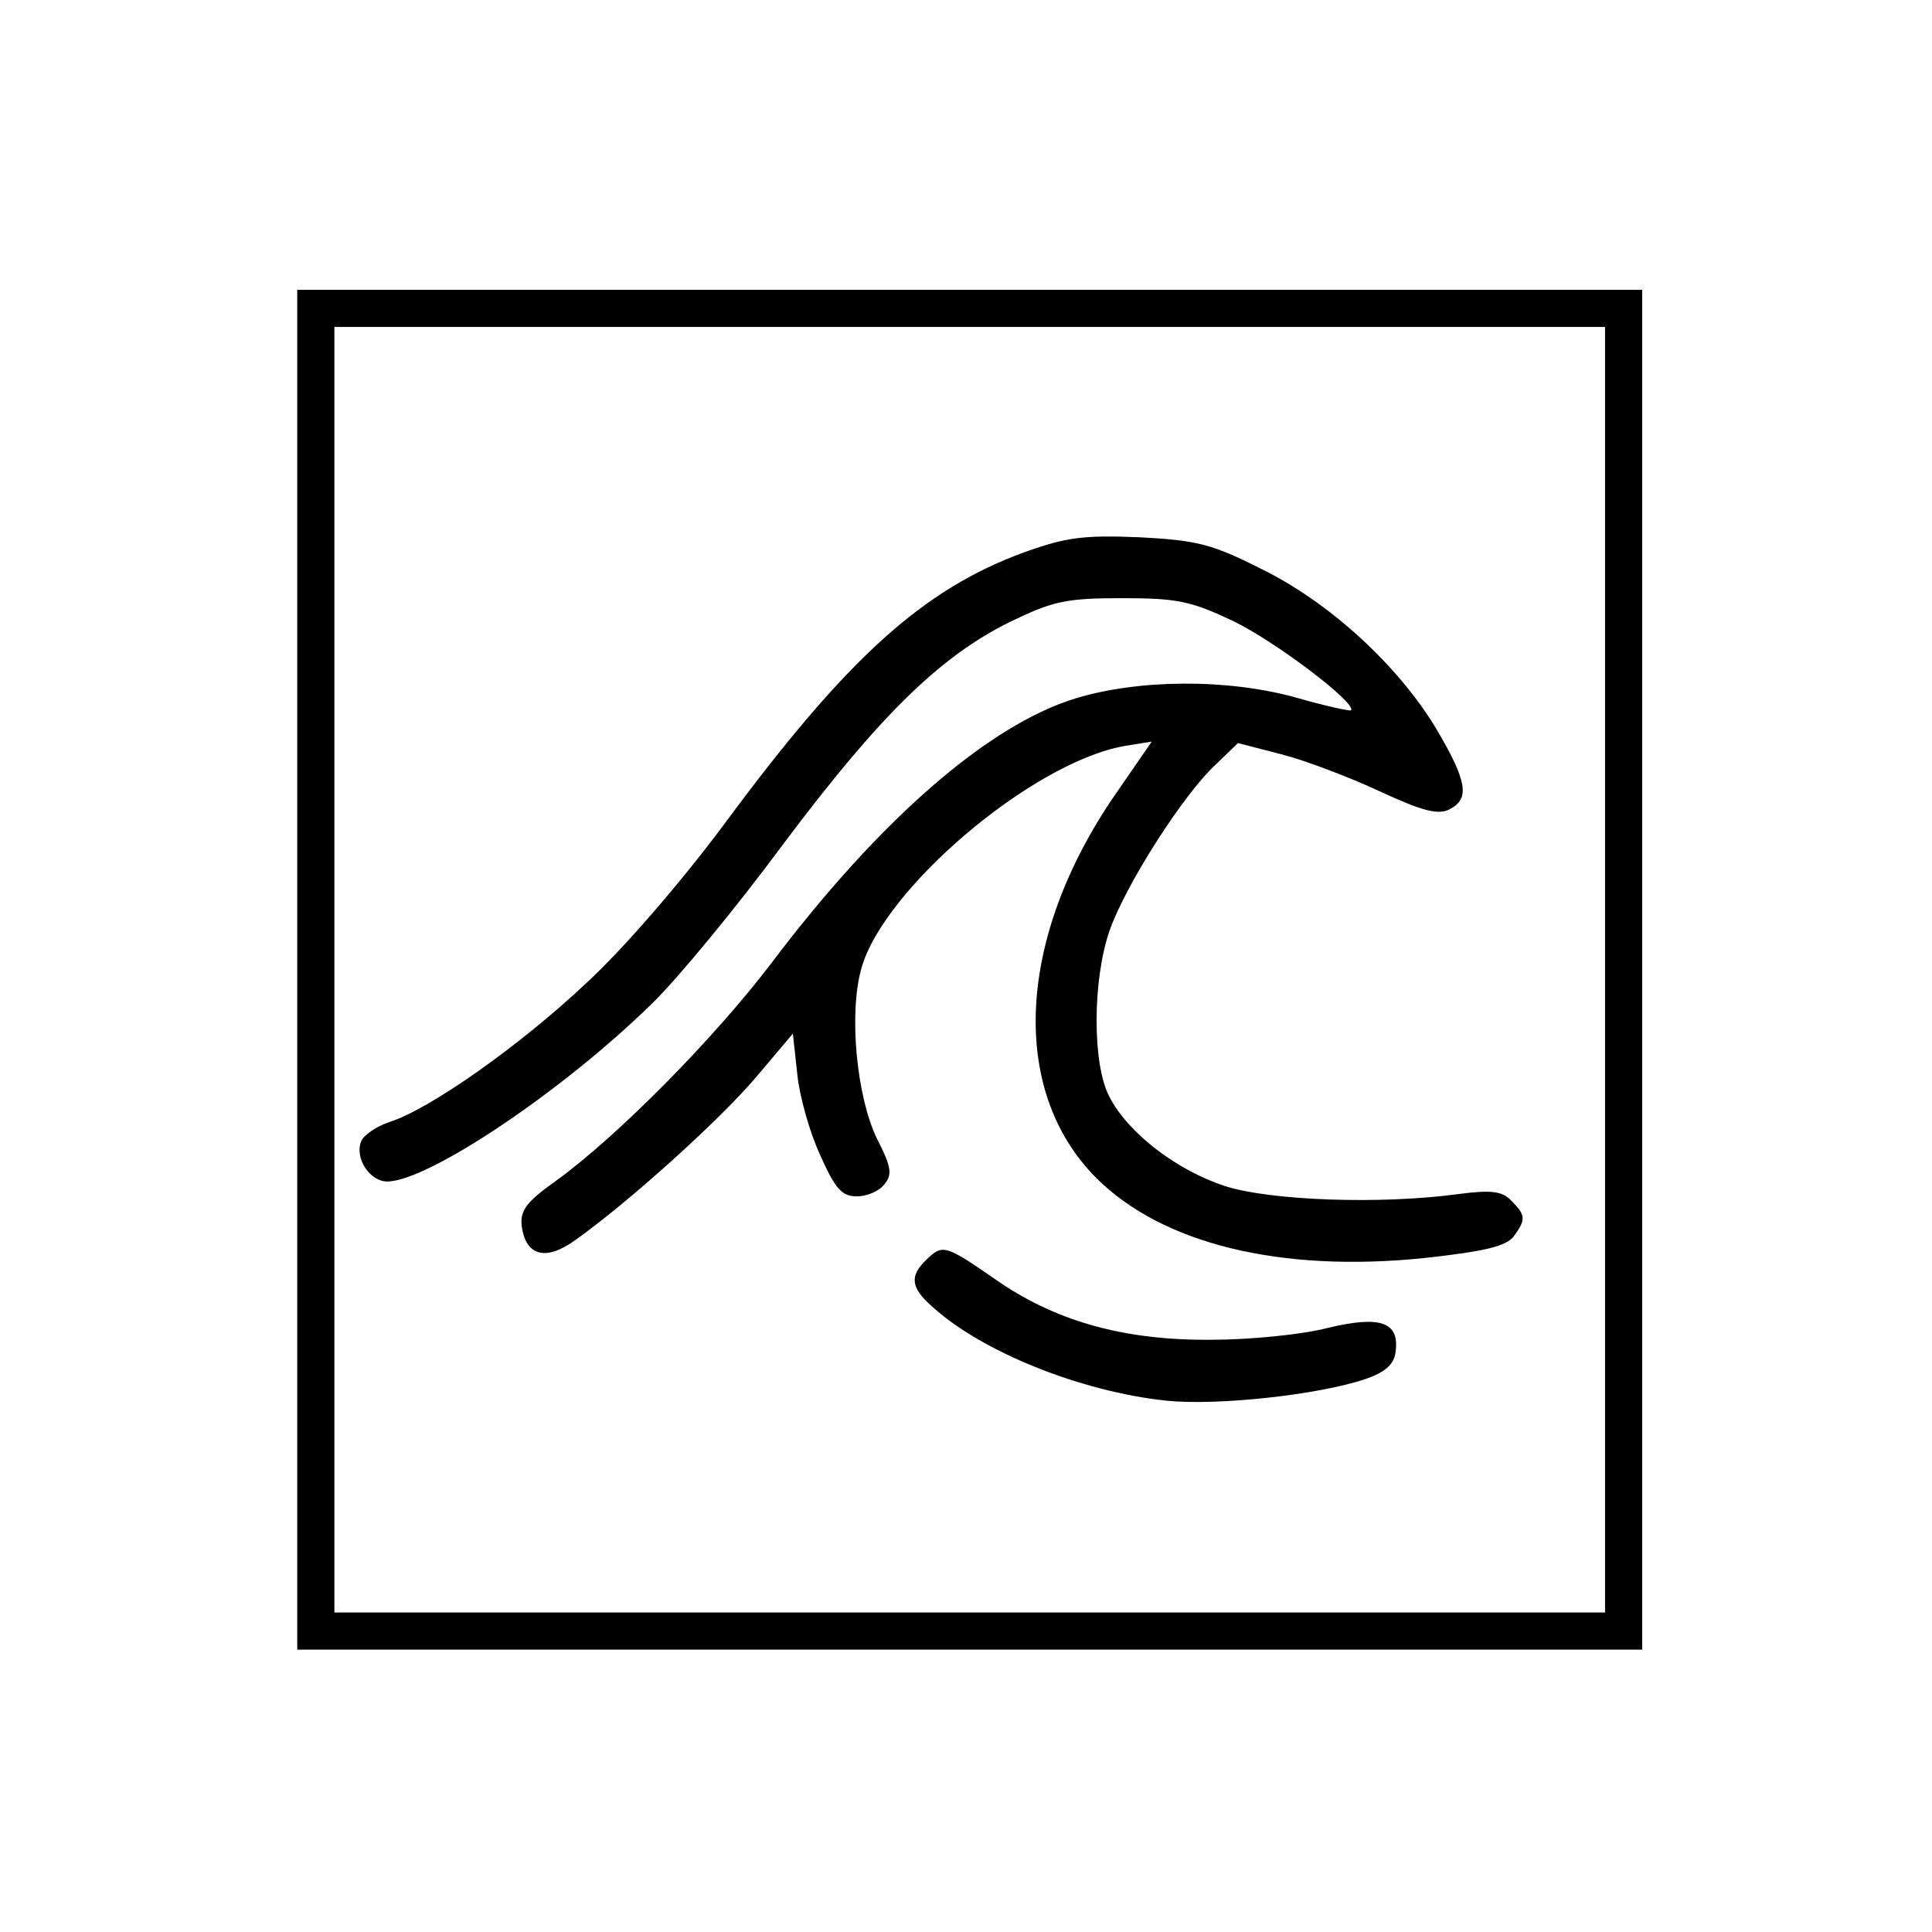
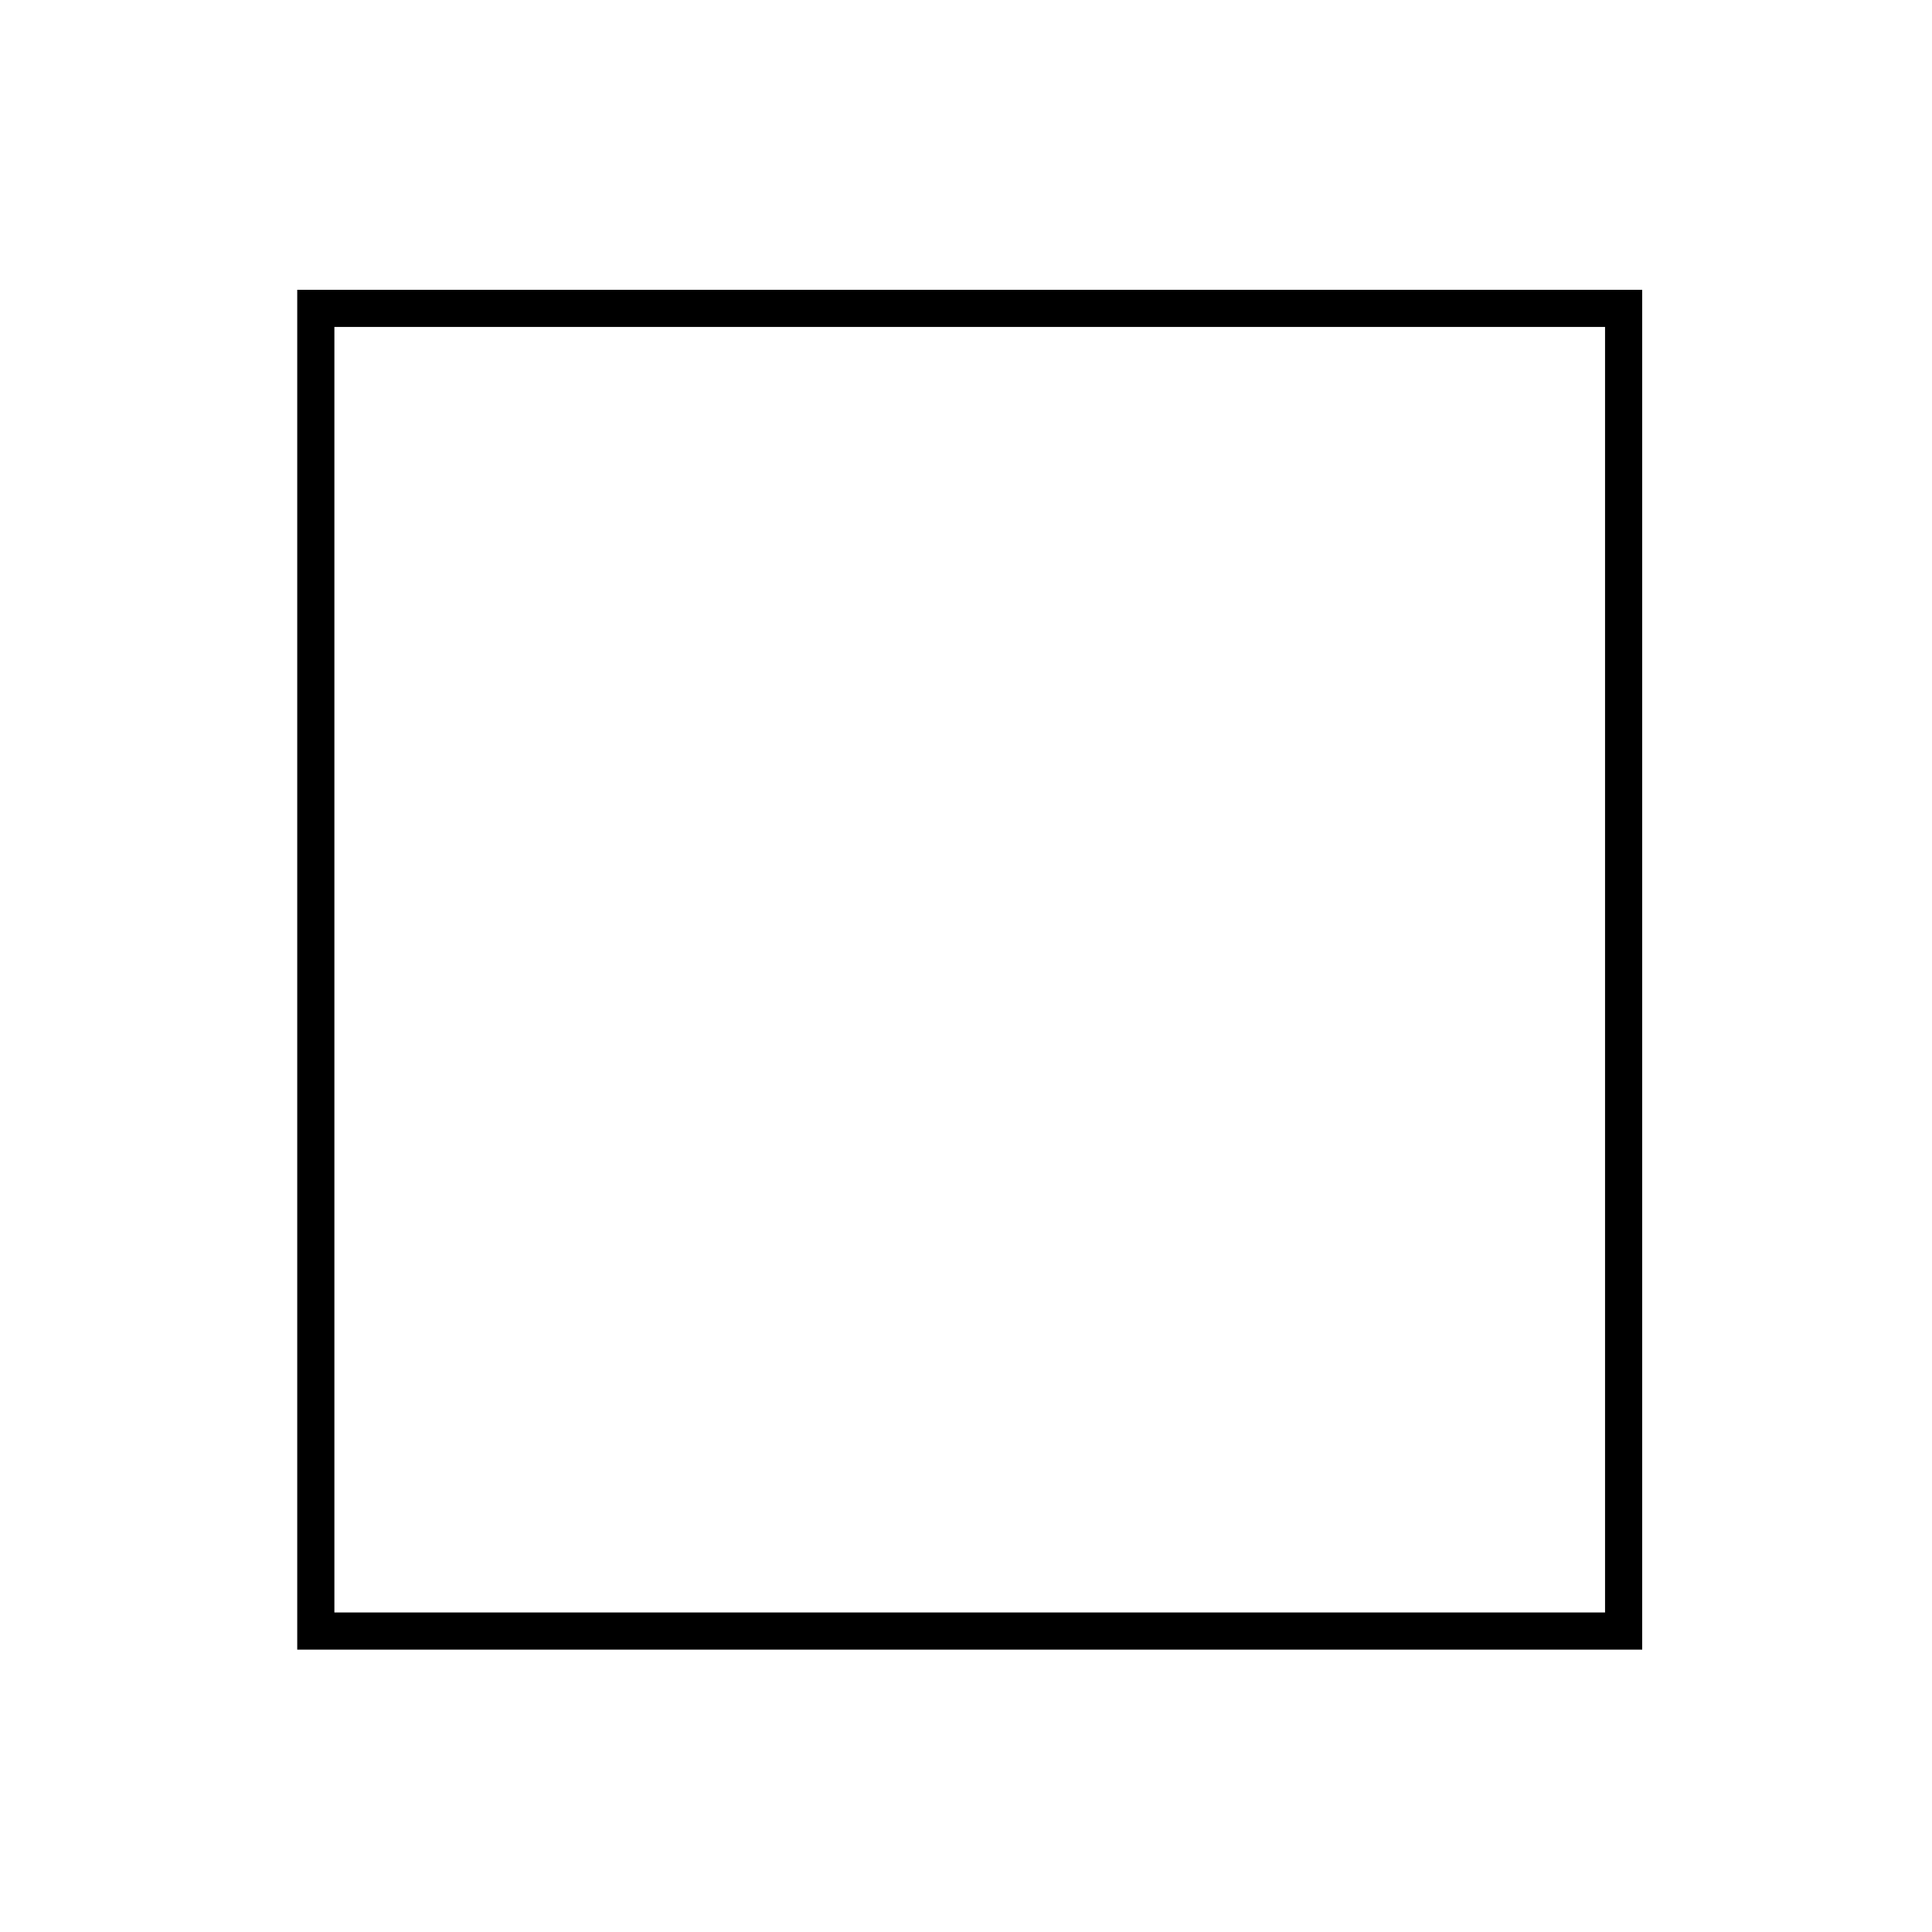
<svg xmlns="http://www.w3.org/2000/svg" version="1.0" width="260pt" height="260pt" viewBox="0 0 260 260" preserveAspectRatio="xMidYMid meet">
  <g transform="translate(0,260) scale(0.1,-0.1)" fill="#000000" stroke="none">
    <path d="M400 1295 l0 -915 905 0 905 0 0 915 0 915 -905 0 -905 0 0 -915z m1760 0 l0 -865 -855 0 -855 0 0 865 0 865 855 0 855 0 0 -865z" />
-     <path d="M1379 1857 c-137 -50 -239 -142 -405 -367 -59 -79 -135 -167 -185 -213 -89 -84 -211 -170 -265 -187 -18 -6 -35 -18 -38 -26 -9 -23 12 -54 35 -54 55 0 237 122 357 240 34 33 114 130 176 214 129 172 210 252 305 299 58 28 75 32 151 32 75 0 93 -4 150 -31 56 -27 167 -111 158 -120 -2 -1 -35 6 -73 17 -93 26 -213 25 -298 -1 -117 -36 -263 -163 -408 -355 -79 -104 -210 -236 -292 -295 -38 -27 -47 -39 -45 -59 5 -41 32 -49 72 -20 72 51 196 163 244 220 l49 58 6 -55 c3 -30 17 -79 31 -109 20 -45 29 -55 49 -55 14 0 30 7 37 16 11 13 10 23 -10 62 -27 56 -38 167 -21 228 29 107 230 278 354 300 l37 6 -49 -71 c-133 -193 -143 -398 -26 -516 89 -89 248 -128 442 -108 82 9 110 16 120 29 17 23 16 29 -3 48 -12 13 -27 15 -72 9 -103 -14 -252 -9 -314 11 -64 21 -130 71 -155 120 -23 43 -23 156 0 223 21 61 100 185 144 225 l29 28 58 -15 c32 -8 92 -31 133 -50 58 -27 79 -32 94 -24 27 14 24 37 -18 108 -51 85 -144 171 -237 216 -65 33 -86 38 -163 42 -75 3 -98 0 -154 -20z" />
-     <path d="M1246 904 c-22 -21 -20 -37 7 -61 67 -62 202 -116 317 -128 69 -7 205 8 267 29 27 9 39 20 41 36 6 41 -20 50 -91 33 -34 -9 -105 -16 -157 -16 -118 -1 -211 25 -293 83 -65 45 -69 46 -91 24z" />
+     <path d="M1246 904 z" />
  </g>
</svg>